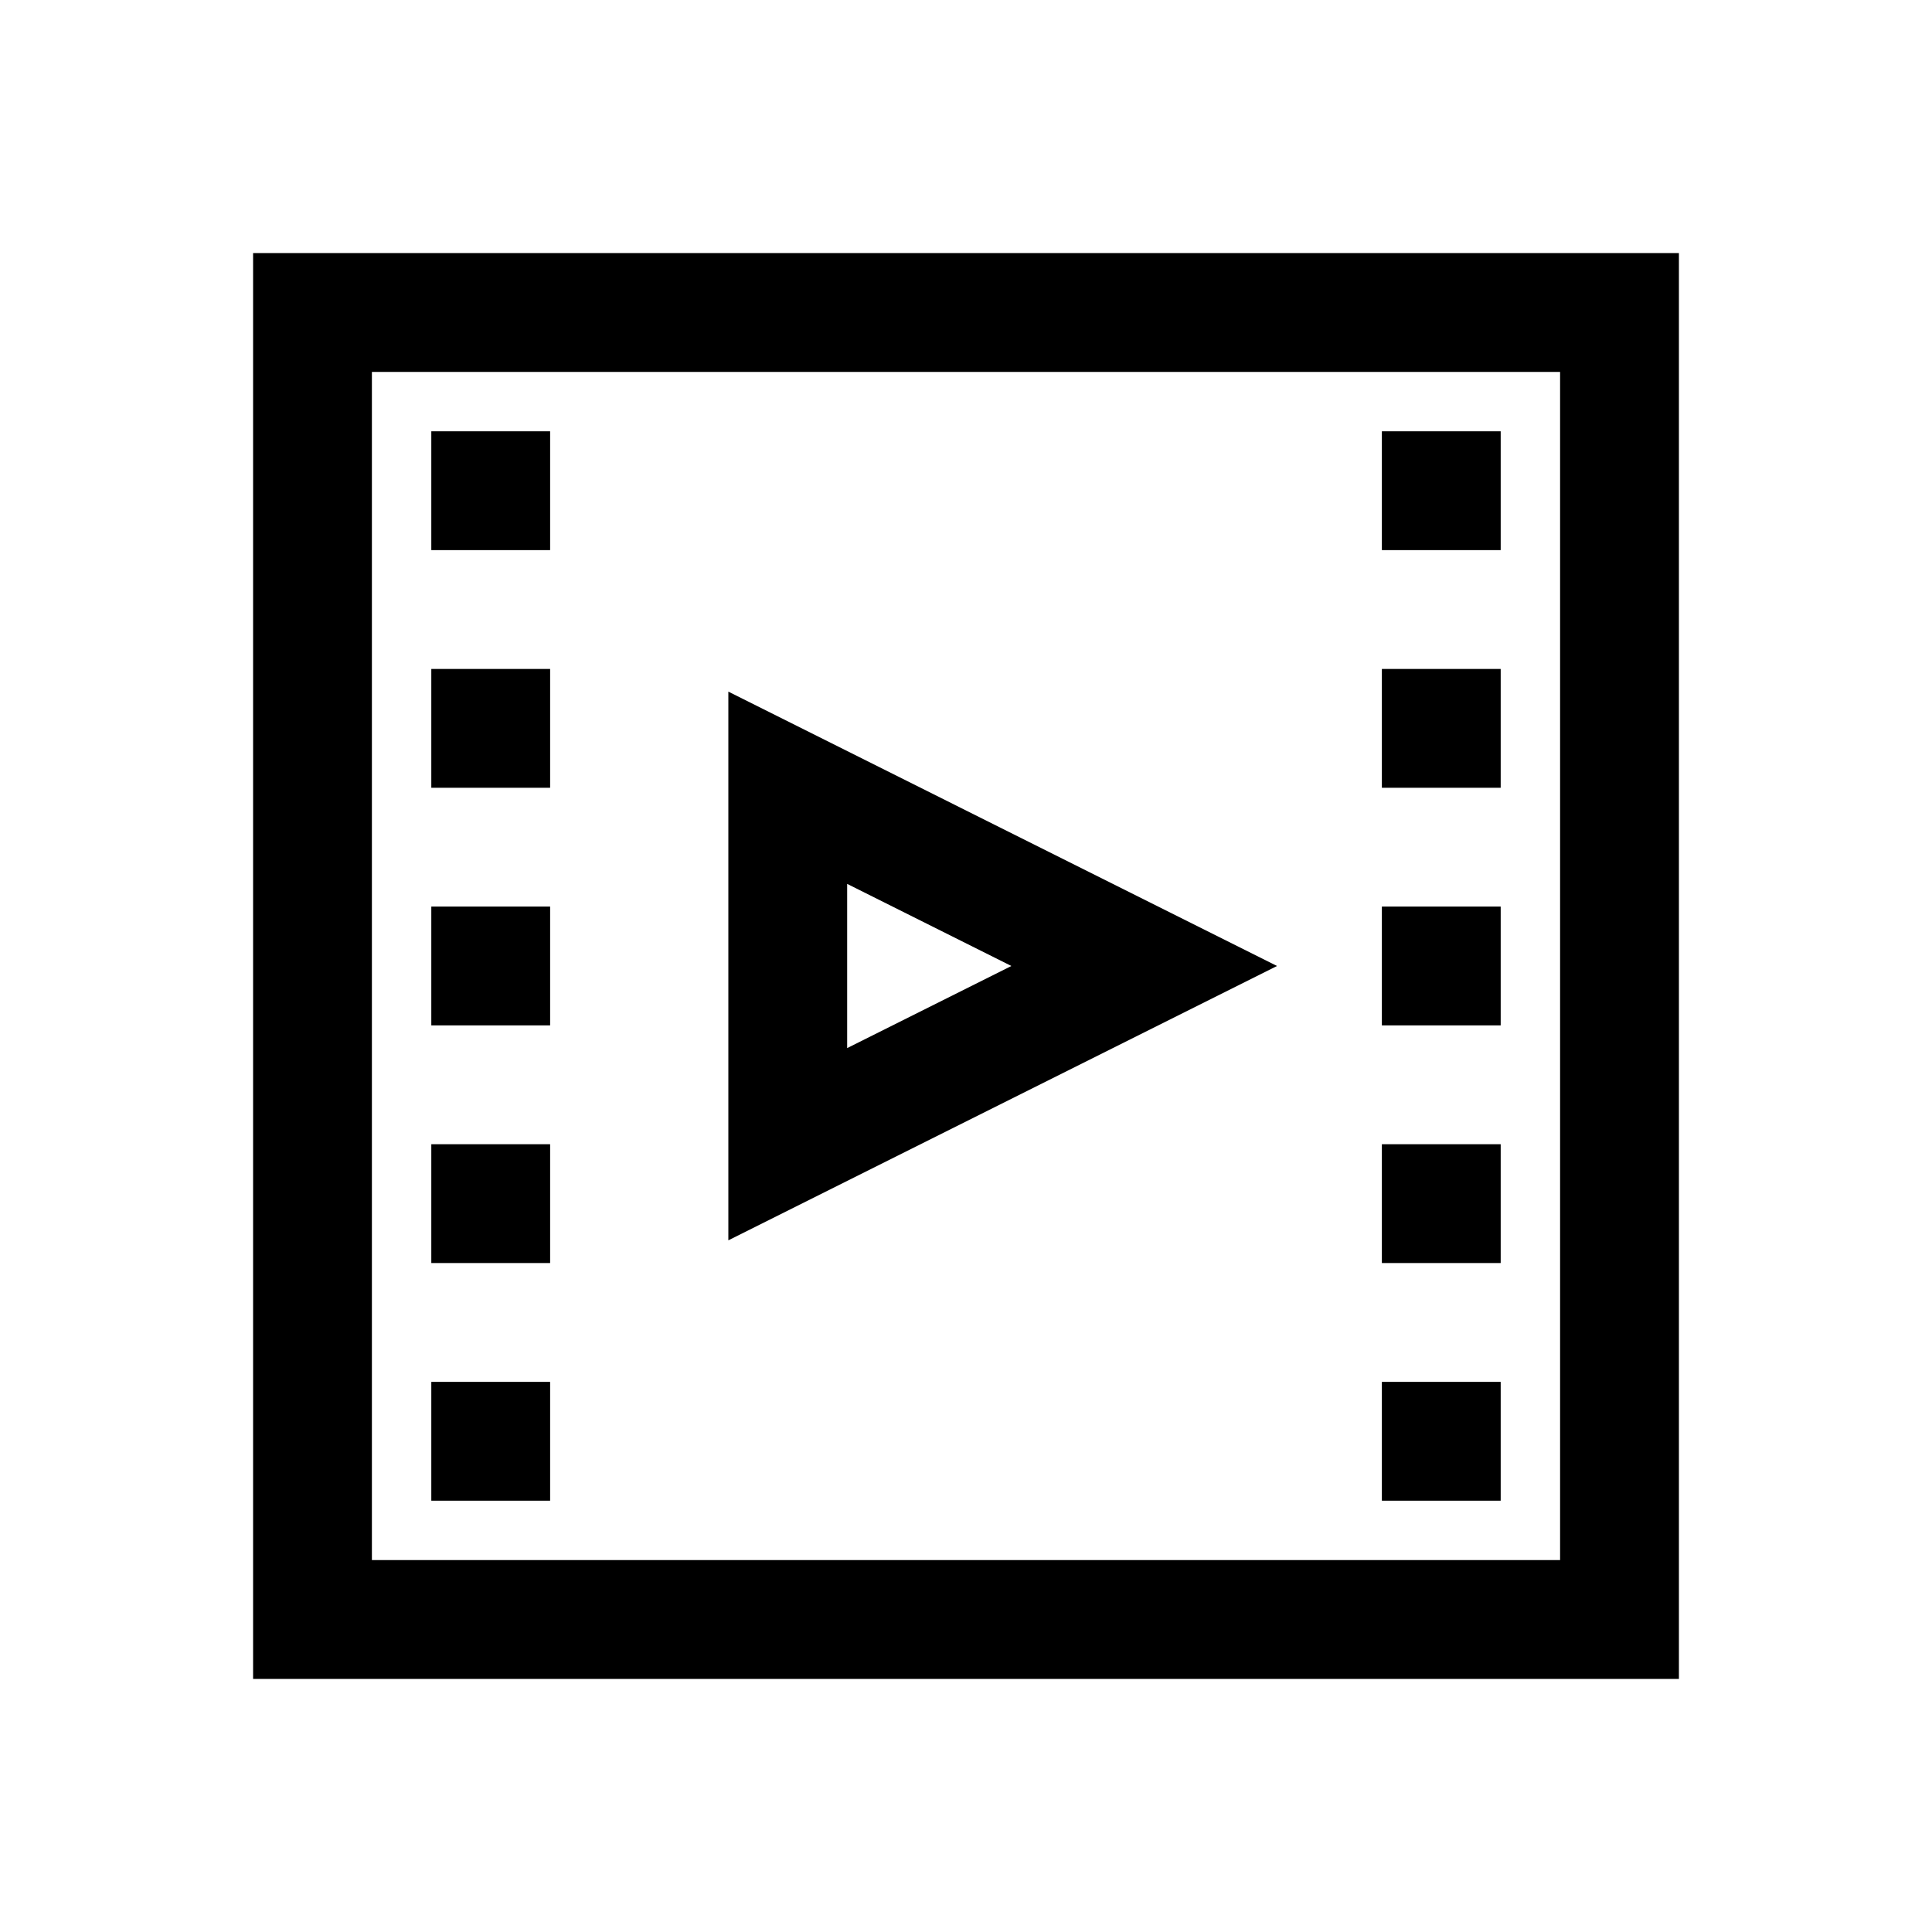
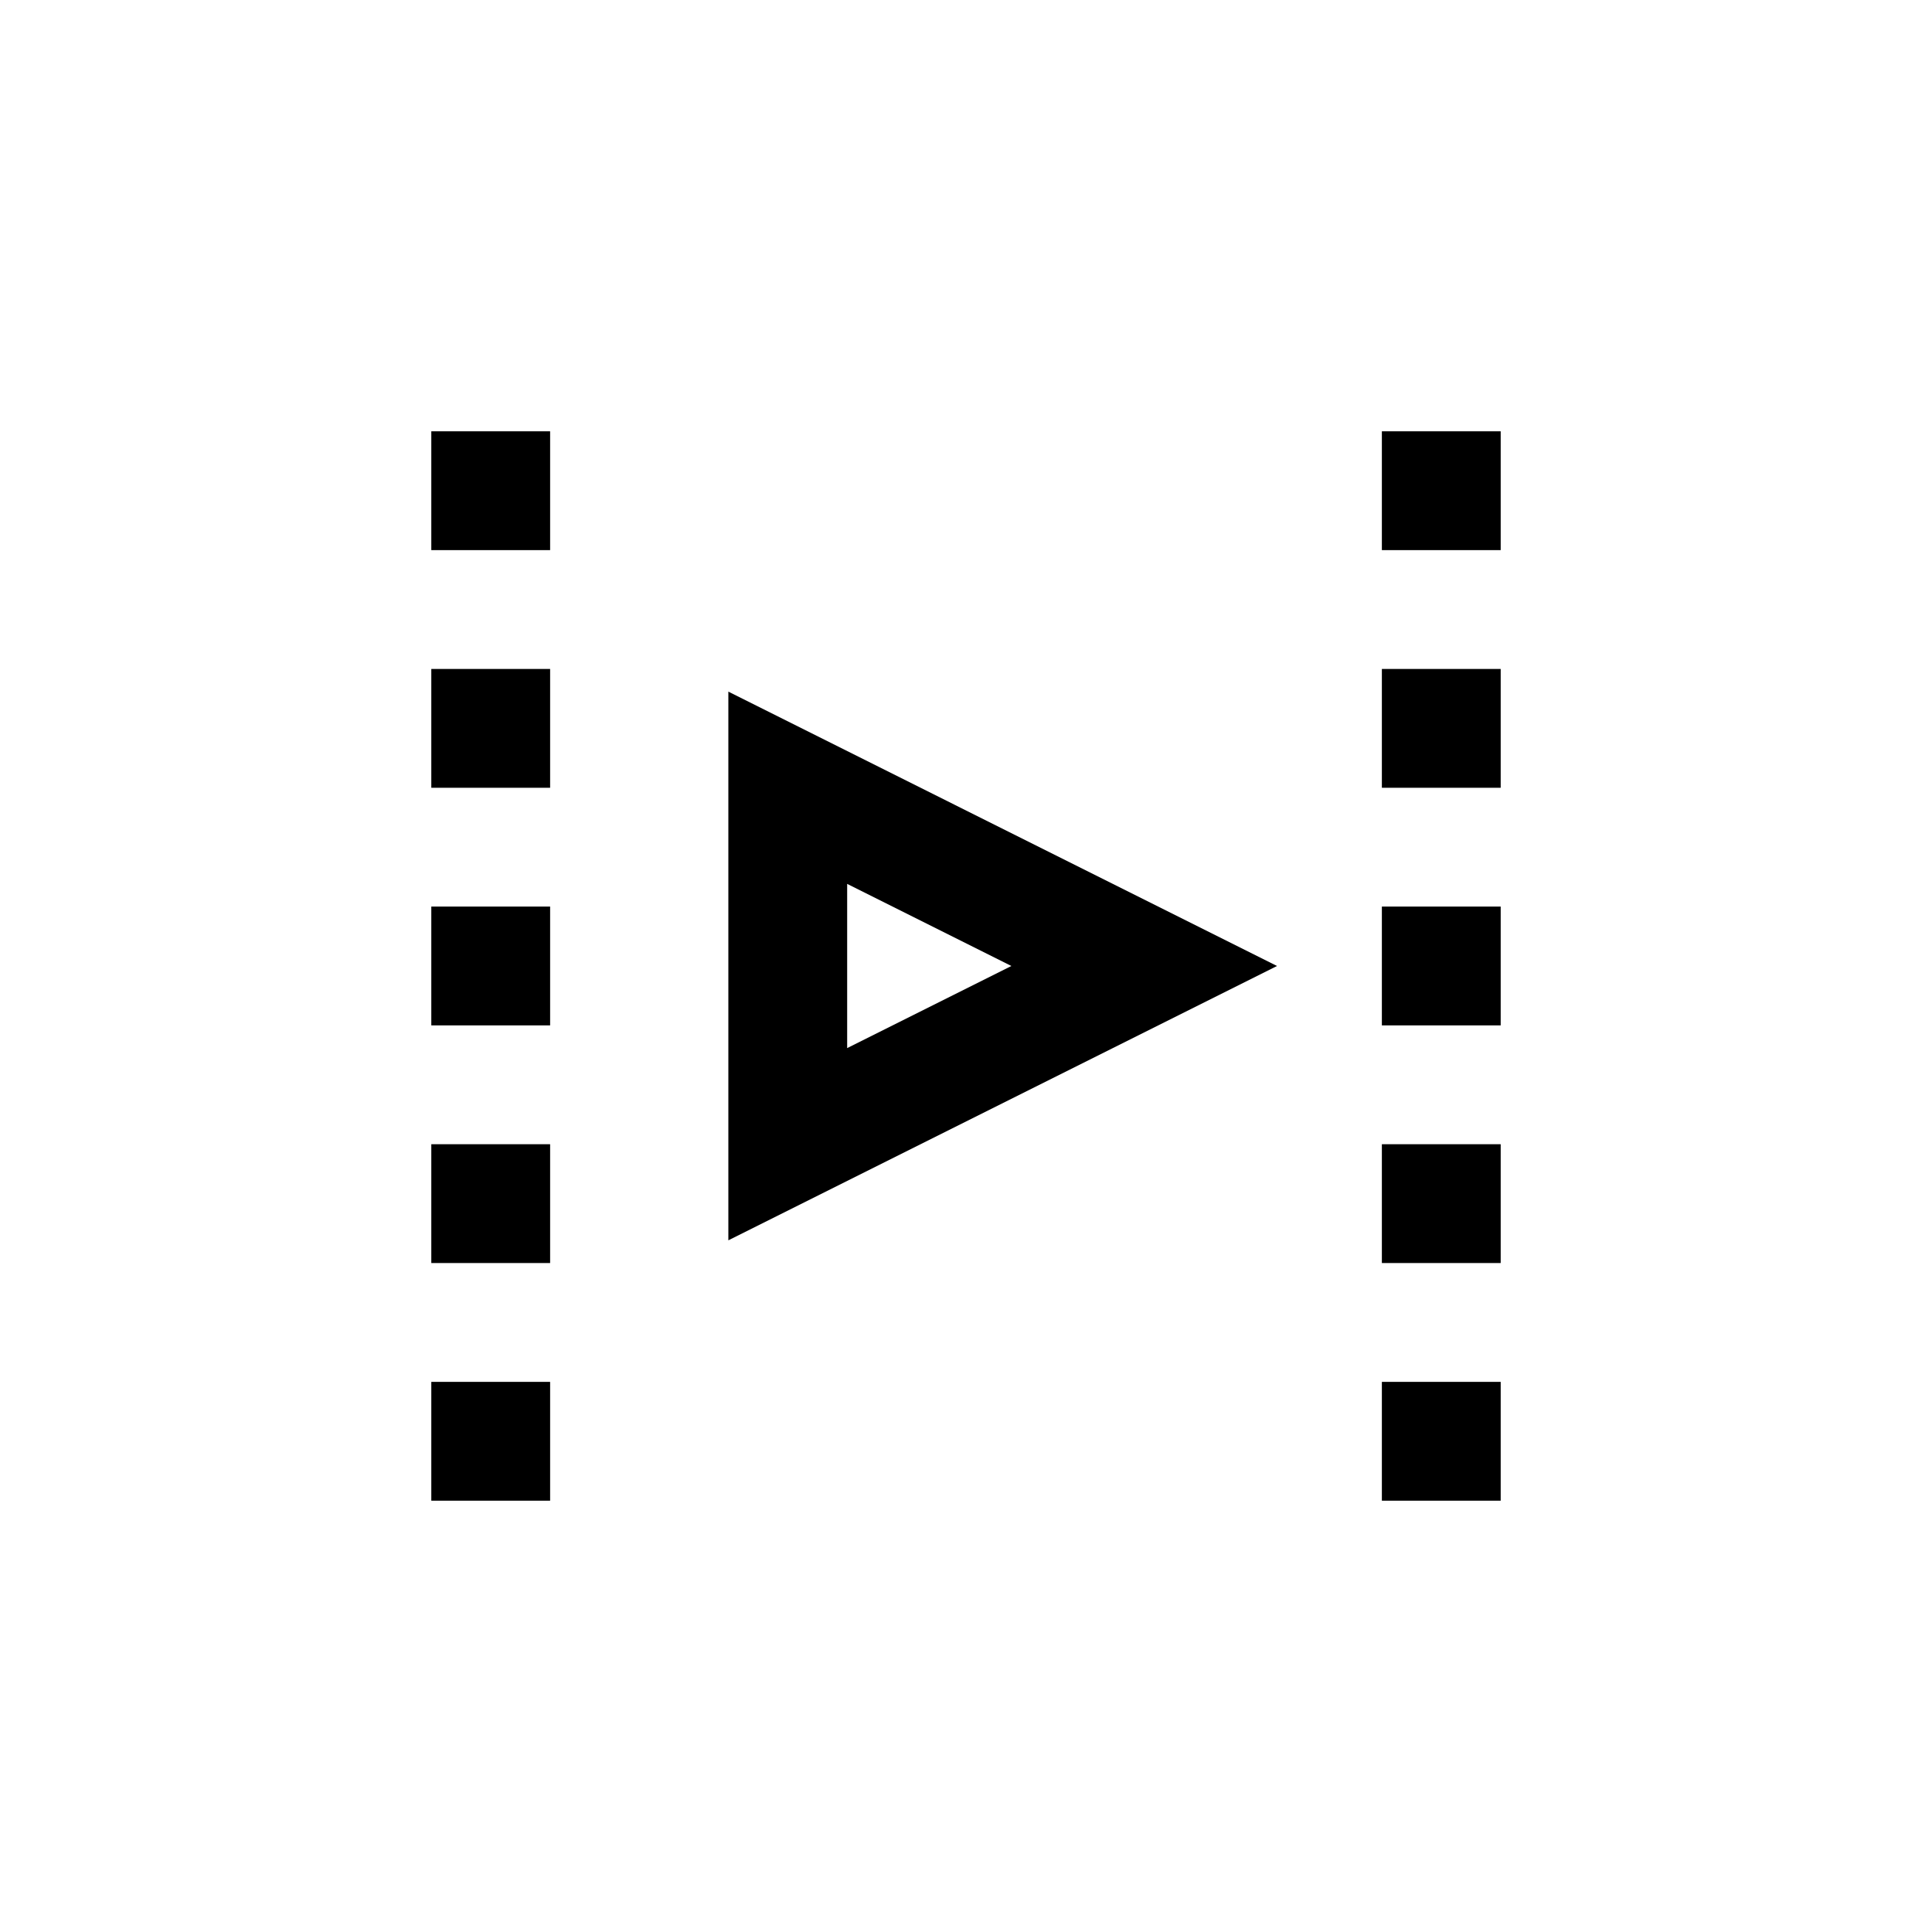
<svg xmlns="http://www.w3.org/2000/svg" fill="#000000" width="800px" height="800px" version="1.1" viewBox="144 144 512 512">
  <g>
    <path d="m258.3 258.3h31.488v31.488h-31.488z" />
    <path d="m258.3 321.28h31.488v31.488h-31.488z" />
    <path d="m258.3 384.25h31.488v31.488h-31.488z" />
    <path d="m258.3 447.23h31.488v31.488h-31.488z" />
    <path d="m337.02 472.7 145.41-72.703-145.41-72.707zm31.488-94.461 43.516 21.758-43.516 21.758z" />
-     <path d="m211.07 588.93h377.86v-377.86h-377.86zm31.488-346.37h314.88v314.88l-314.88-0.004z" />
    <path d="m258.3 510.21h31.488v31.488h-31.488z" />
    <path d="m510.21 258.3h31.488v31.488h-31.488z" />
    <path d="m510.21 321.28h31.488v31.488h-31.488z" />
    <path d="m510.21 384.25h31.488v31.488h-31.488z" />
    <path d="m510.21 447.23h31.488v31.488h-31.488z" />
    <path d="m510.21 510.21h31.488v31.488h-31.488z" />
  </g>
</svg>